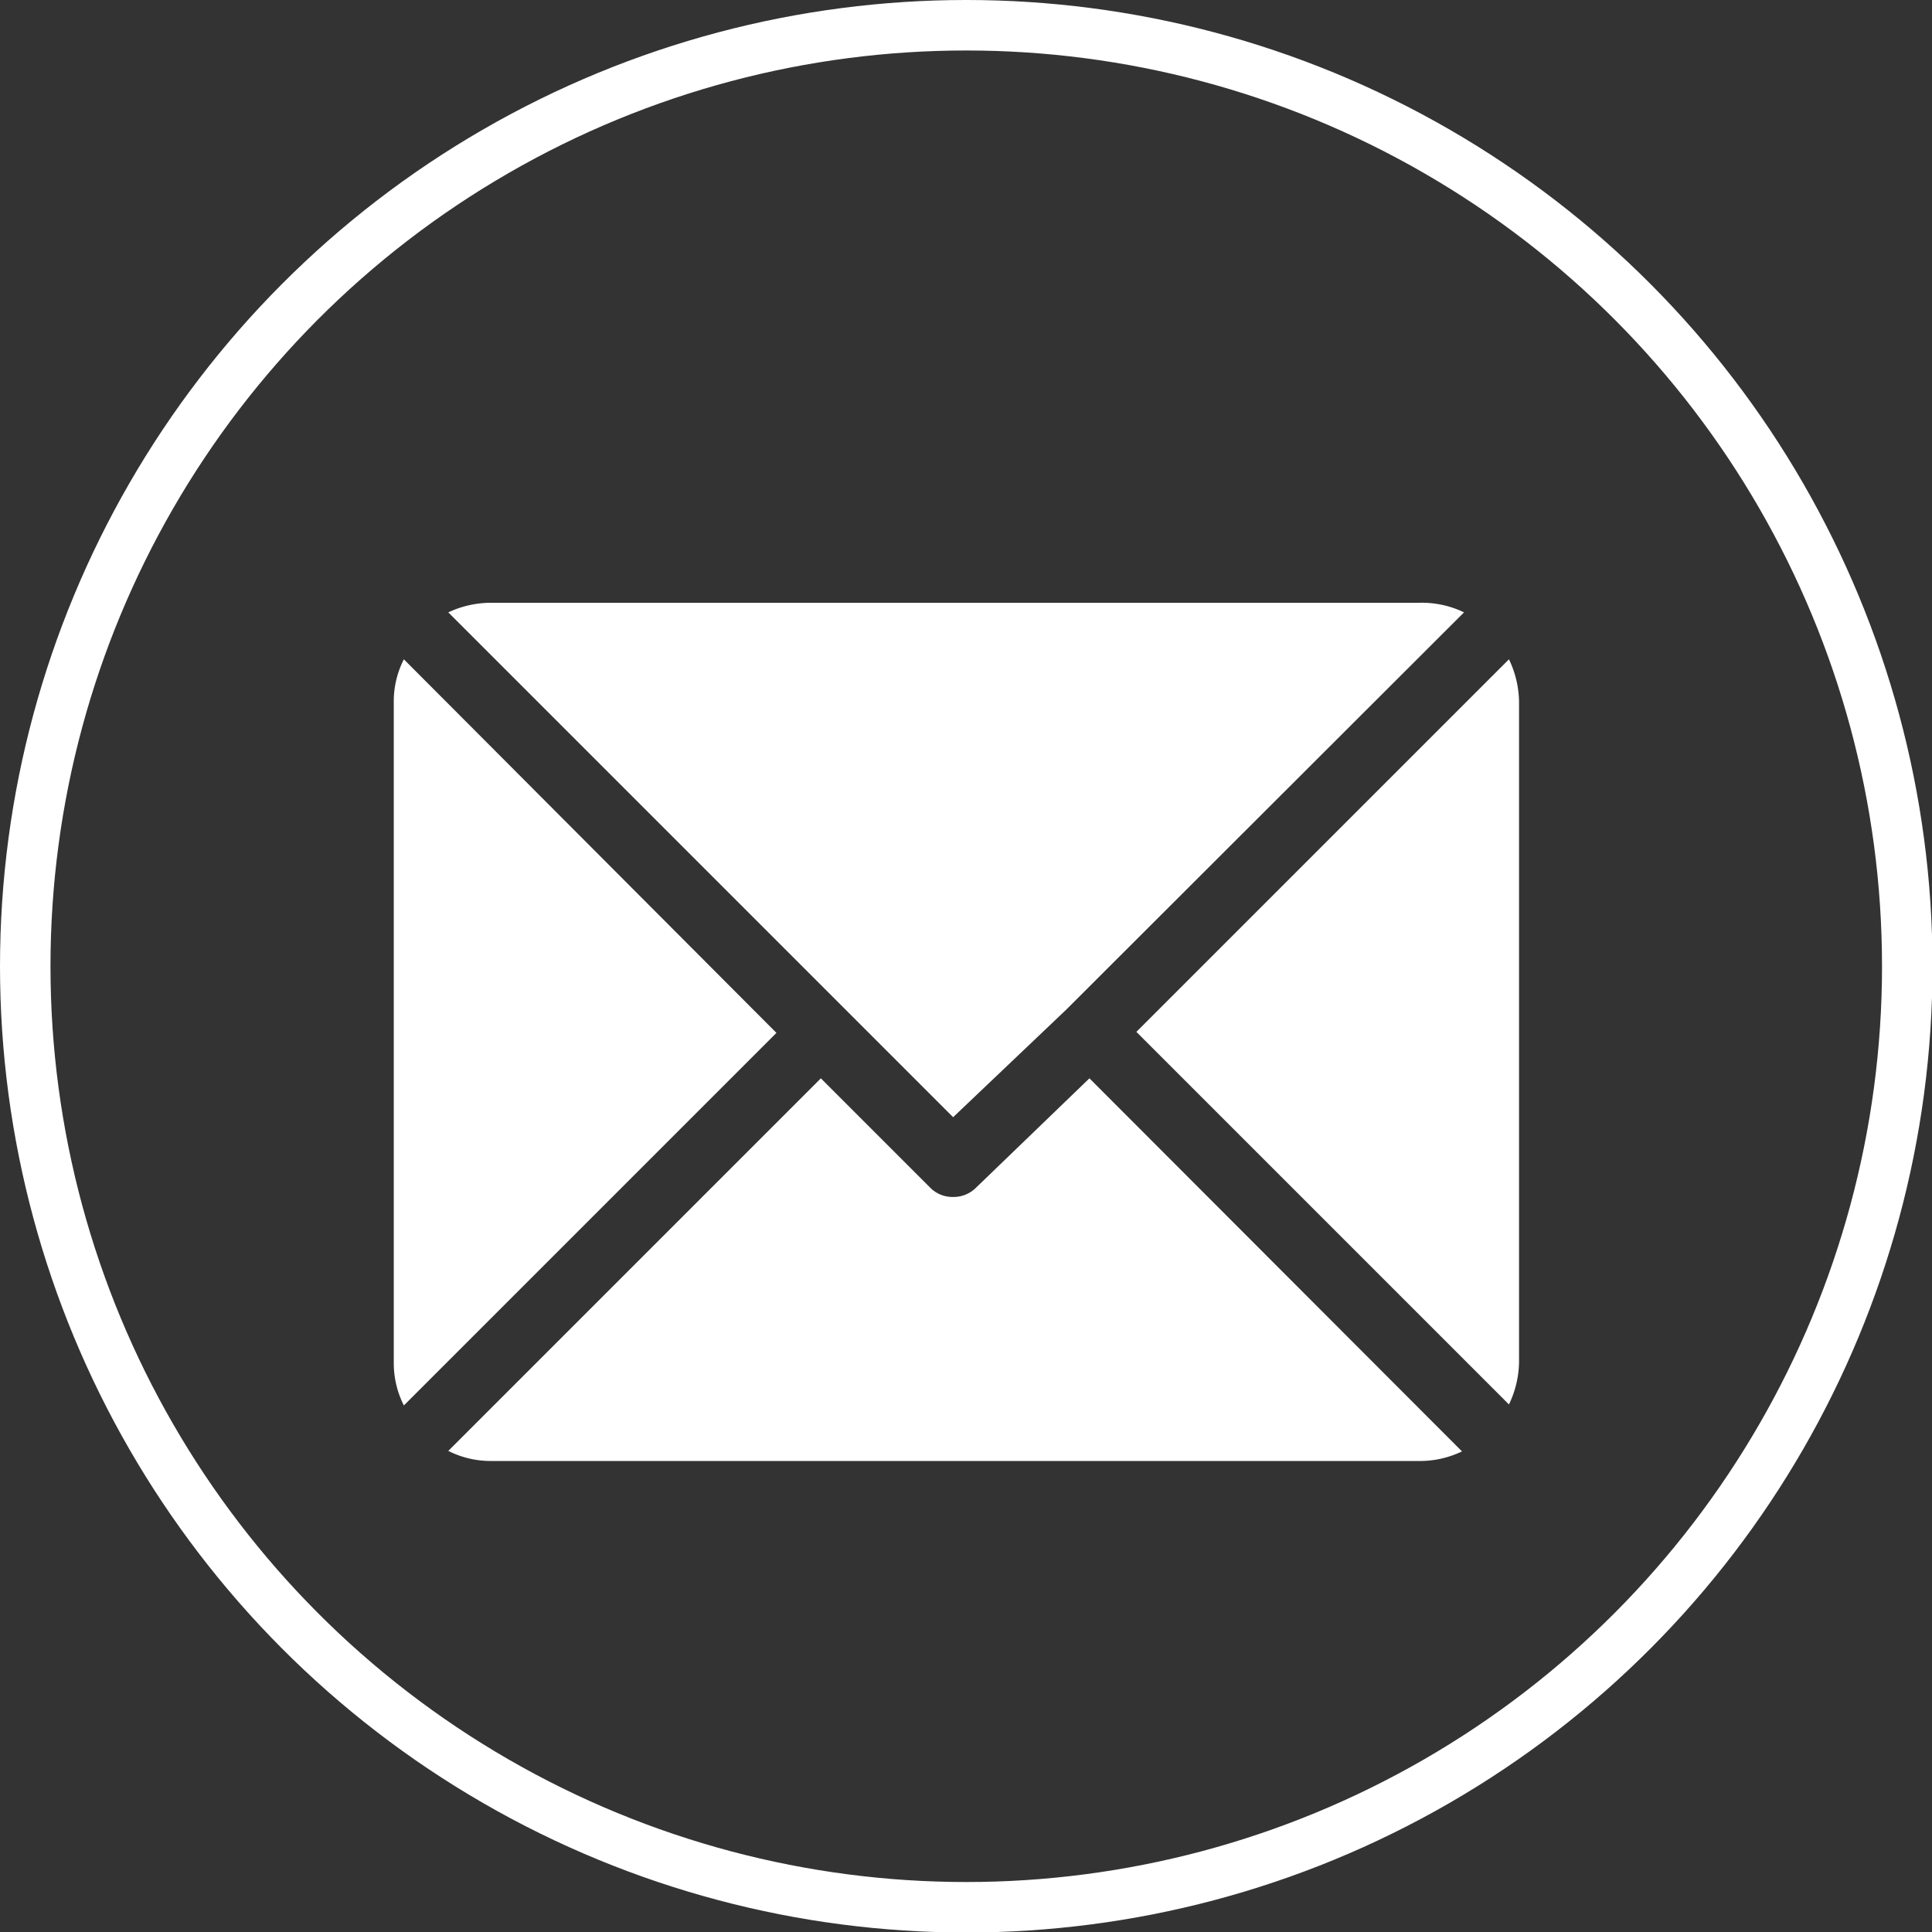
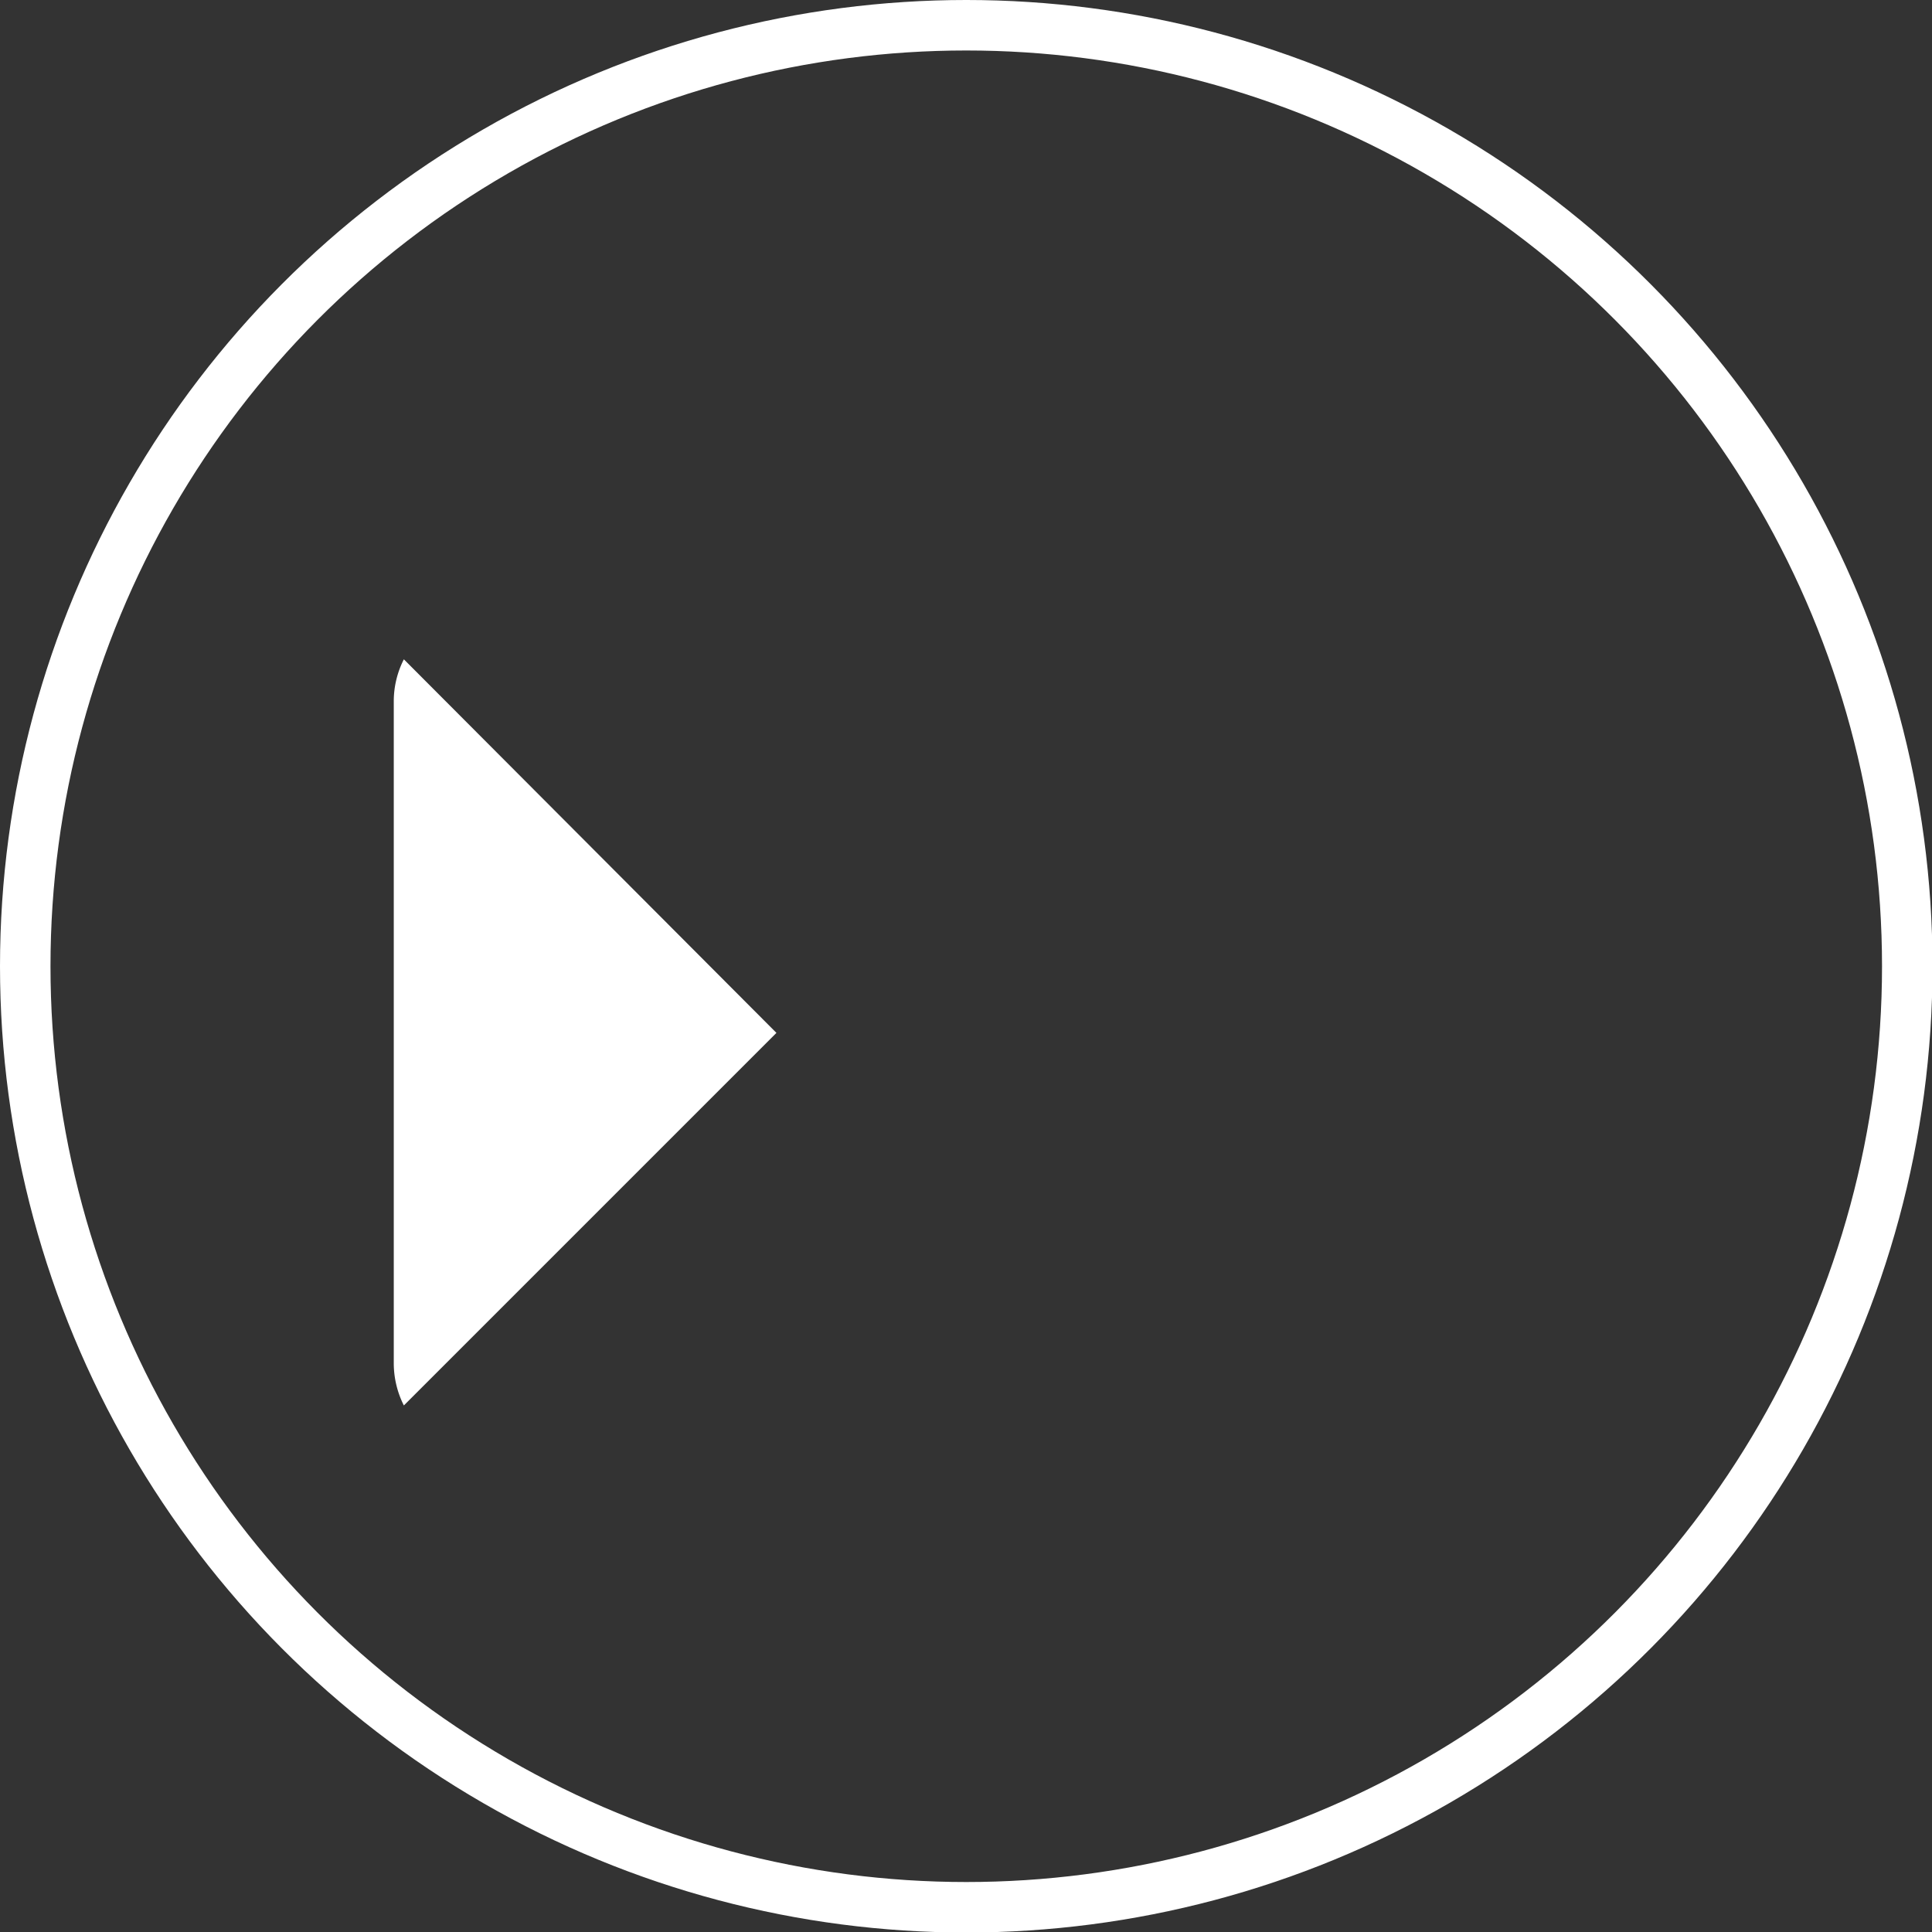
<svg xmlns="http://www.w3.org/2000/svg" id="Capa_1" data-name="Capa 1" viewBox="0 0 38.27 38.27">
  <rect x="0" y="0" width="38.27" height="38.27" fill="#333333" stroke="none" />
  <defs>
    <style>.cls-1{fill:none;stroke:#fff;stroke-miterlimit:10;}.cls-2{fill:#fff;}</style>
  </defs>
  <title>MAIL BLANCO</title>
  <circle class="cls-1" cx="19.14" cy="19.14" r="18.64" />
-   <path class="cls-2" d="M28.12,11.94H9.72a2,2,0,0,0-.84.19l10,10L21.12,20h0L29,12.13A1.92,1.92,0,0,0,28.12,11.94Z" />
-   <path class="cls-2" d="M29.89,13.06l-7.38,7.38,7.38,7.38a2,2,0,0,0,.2-.84V13.9A2,2,0,0,0,29.89,13.06Z" />
  <path class="cls-2" d="M8,13.06a1.83,1.83,0,0,0-.2.84V27a1.86,1.86,0,0,0,.2.84l7.38-7.38Z" />
-   <path class="cls-2" d="M21.58,21.36l-2.24,2.16a.63.63,0,0,1-.46.19.62.62,0,0,1-.46-.19l-2.16-2.16L8.88,28.74a1.86,1.86,0,0,0,.84.2h18.4a1.92,1.92,0,0,0,.84-.19Z" />
</svg>